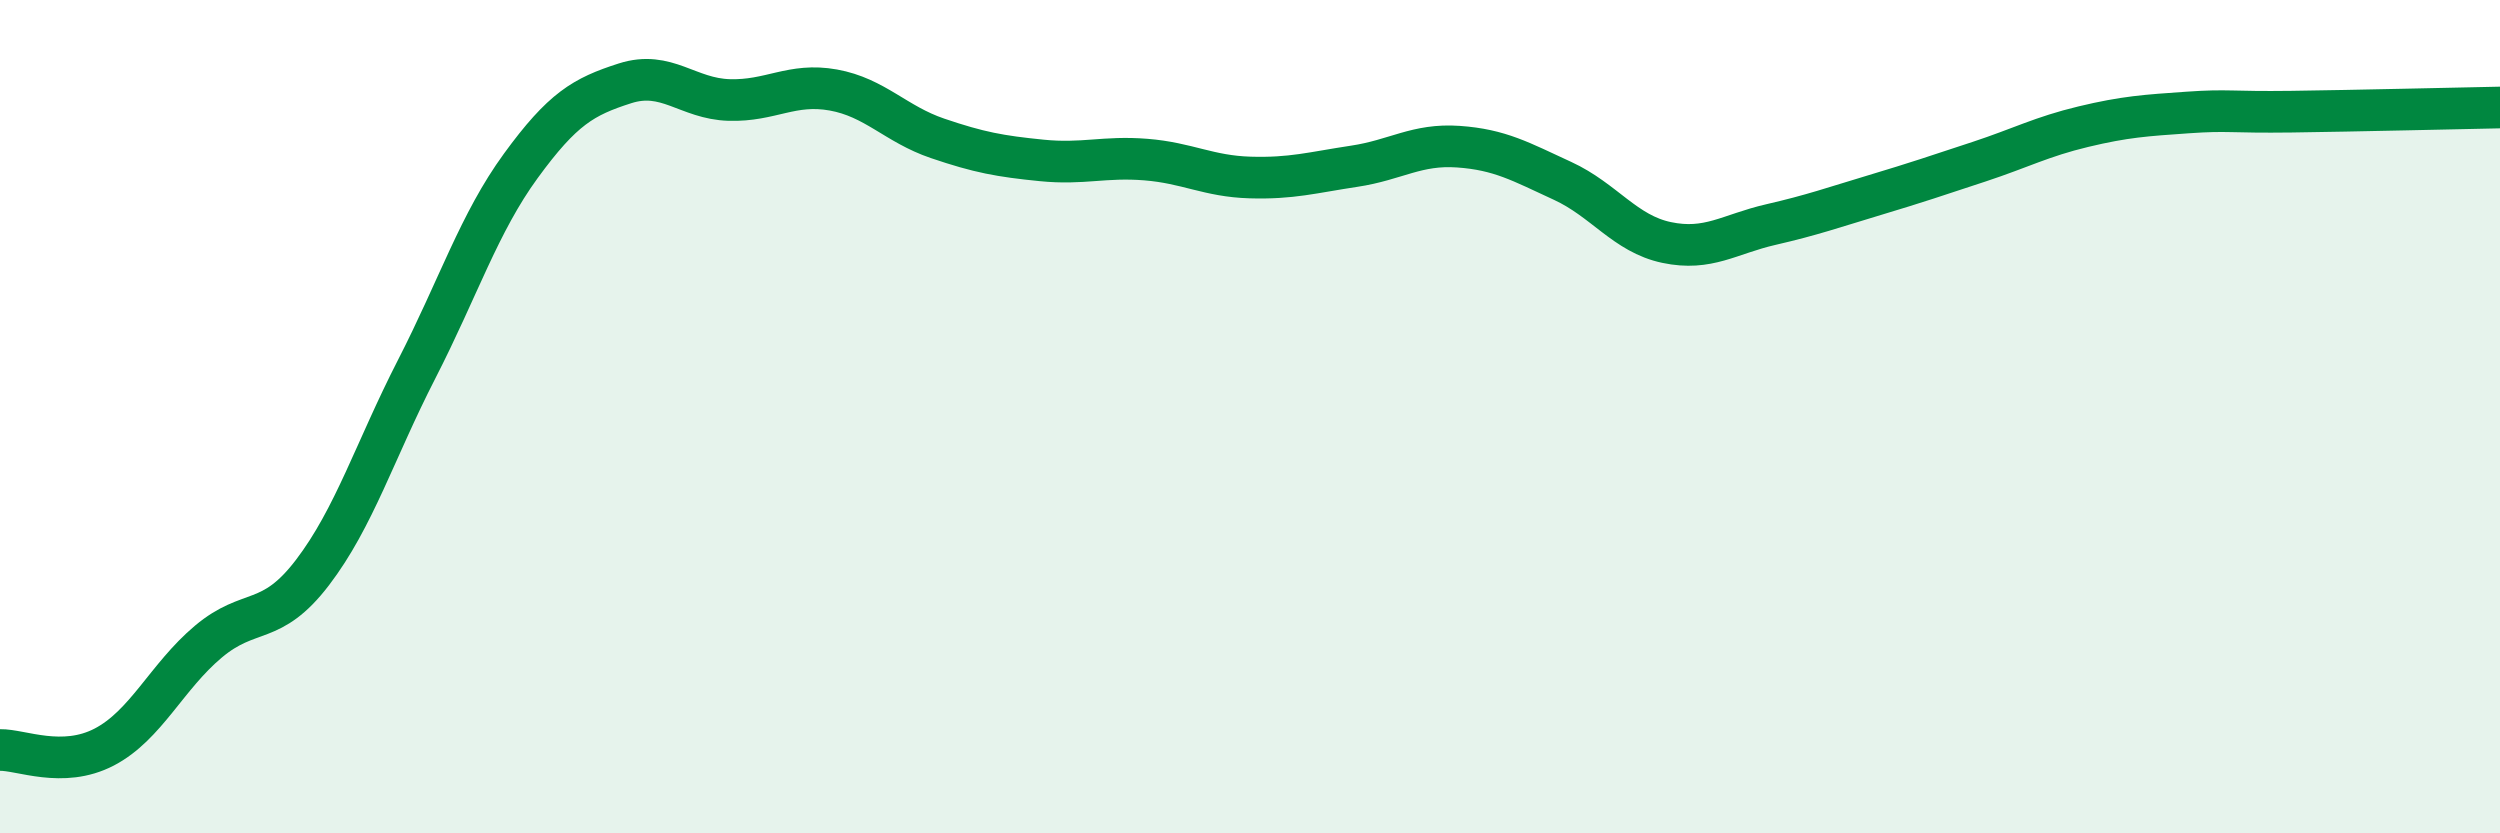
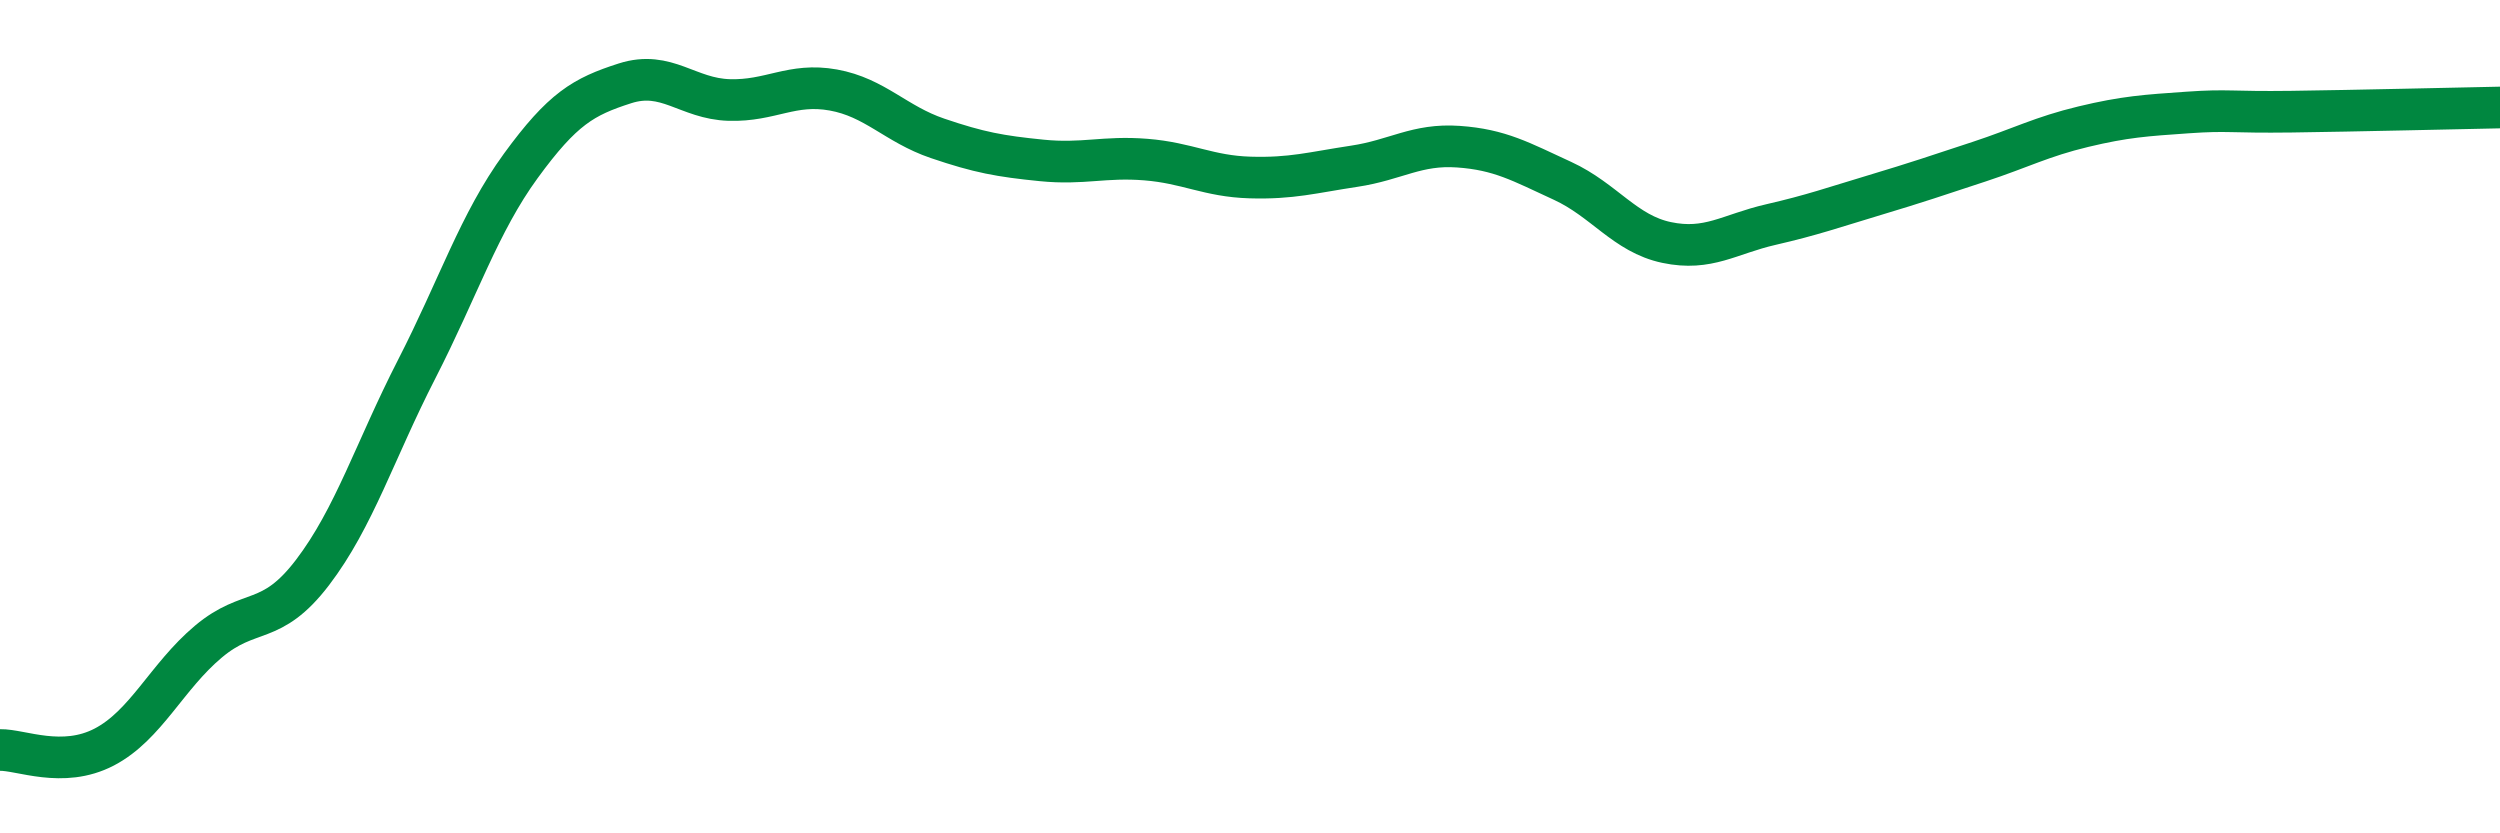
<svg xmlns="http://www.w3.org/2000/svg" width="60" height="20" viewBox="0 0 60 20">
-   <path d="M 0,18 C 0.5,17.99 1.5,18.45 2.5,17.93 C 3.5,17.41 4,16.24 5,15.4 C 6,14.56 6.5,15.05 7.5,13.74 C 8.5,12.43 9,10.81 10,8.86 C 11,6.91 11.5,5.35 12.5,3.98 C 13.5,2.61 14,2.32 15,2 C 16,1.68 16.5,2.37 17.5,2.4 C 18.5,2.43 19,1.98 20,2.16 C 21,2.34 21.5,2.98 22.5,3.32 C 23.5,3.66 24,3.75 25,3.85 C 26,3.95 26.5,3.75 27.5,3.83 C 28.5,3.91 29,4.23 30,4.26 C 31,4.29 31.5,4.14 32.5,3.99 C 33.5,3.84 34,3.45 35,3.52 C 36,3.59 36.5,3.88 37.5,4.34 C 38.5,4.8 39,5.61 40,5.82 C 41,6.03 41.5,5.62 42.5,5.39 C 43.5,5.16 44,4.98 45,4.68 C 46,4.38 46.5,4.21 47.5,3.88 C 48.5,3.55 49,3.28 50,3.04 C 51,2.8 51.5,2.77 52.5,2.7 C 53.5,2.63 53.5,2.7 55,2.68 C 56.5,2.66 59,2.6 60,2.58L60 20L0 20Z" fill="#008740" opacity="0.1" stroke-linecap="round" stroke-linejoin="round" />
  <path d="M 0,18 C 0.5,17.99 1.5,18.45 2.5,17.93 C 3.5,17.41 4,16.24 5,15.4 C 6,14.56 6.5,15.05 7.5,13.74 C 8.5,12.43 9,10.81 10,8.86 C 11,6.91 11.5,5.35 12.5,3.98 C 13.5,2.61 14,2.32 15,2 C 16,1.68 16.5,2.37 17.5,2.4 C 18.5,2.43 19,1.98 20,2.16 C 21,2.34 21.5,2.98 22.5,3.32 C 23.5,3.66 24,3.75 25,3.85 C 26,3.95 26.5,3.75 27.5,3.83 C 28.5,3.91 29,4.23 30,4.26 C 31,4.29 31.5,4.14 32.5,3.99 C 33.5,3.84 34,3.45 35,3.52 C 36,3.59 36.5,3.88 37.5,4.34 C 38.5,4.8 39,5.61 40,5.82 C 41,6.03 41.5,5.62 42.5,5.39 C 43.5,5.16 44,4.98 45,4.68 C 46,4.38 46.5,4.21 47.5,3.88 C 48.5,3.55 49,3.28 50,3.04 C 51,2.8 51.5,2.77 52.5,2.7 C 53.5,2.63 53.5,2.7 55,2.68 C 56.5,2.66 59,2.6 60,2.58" stroke="#008740" stroke-width="1" fill="none" stroke-linecap="round" stroke-linejoin="round" />
</svg>